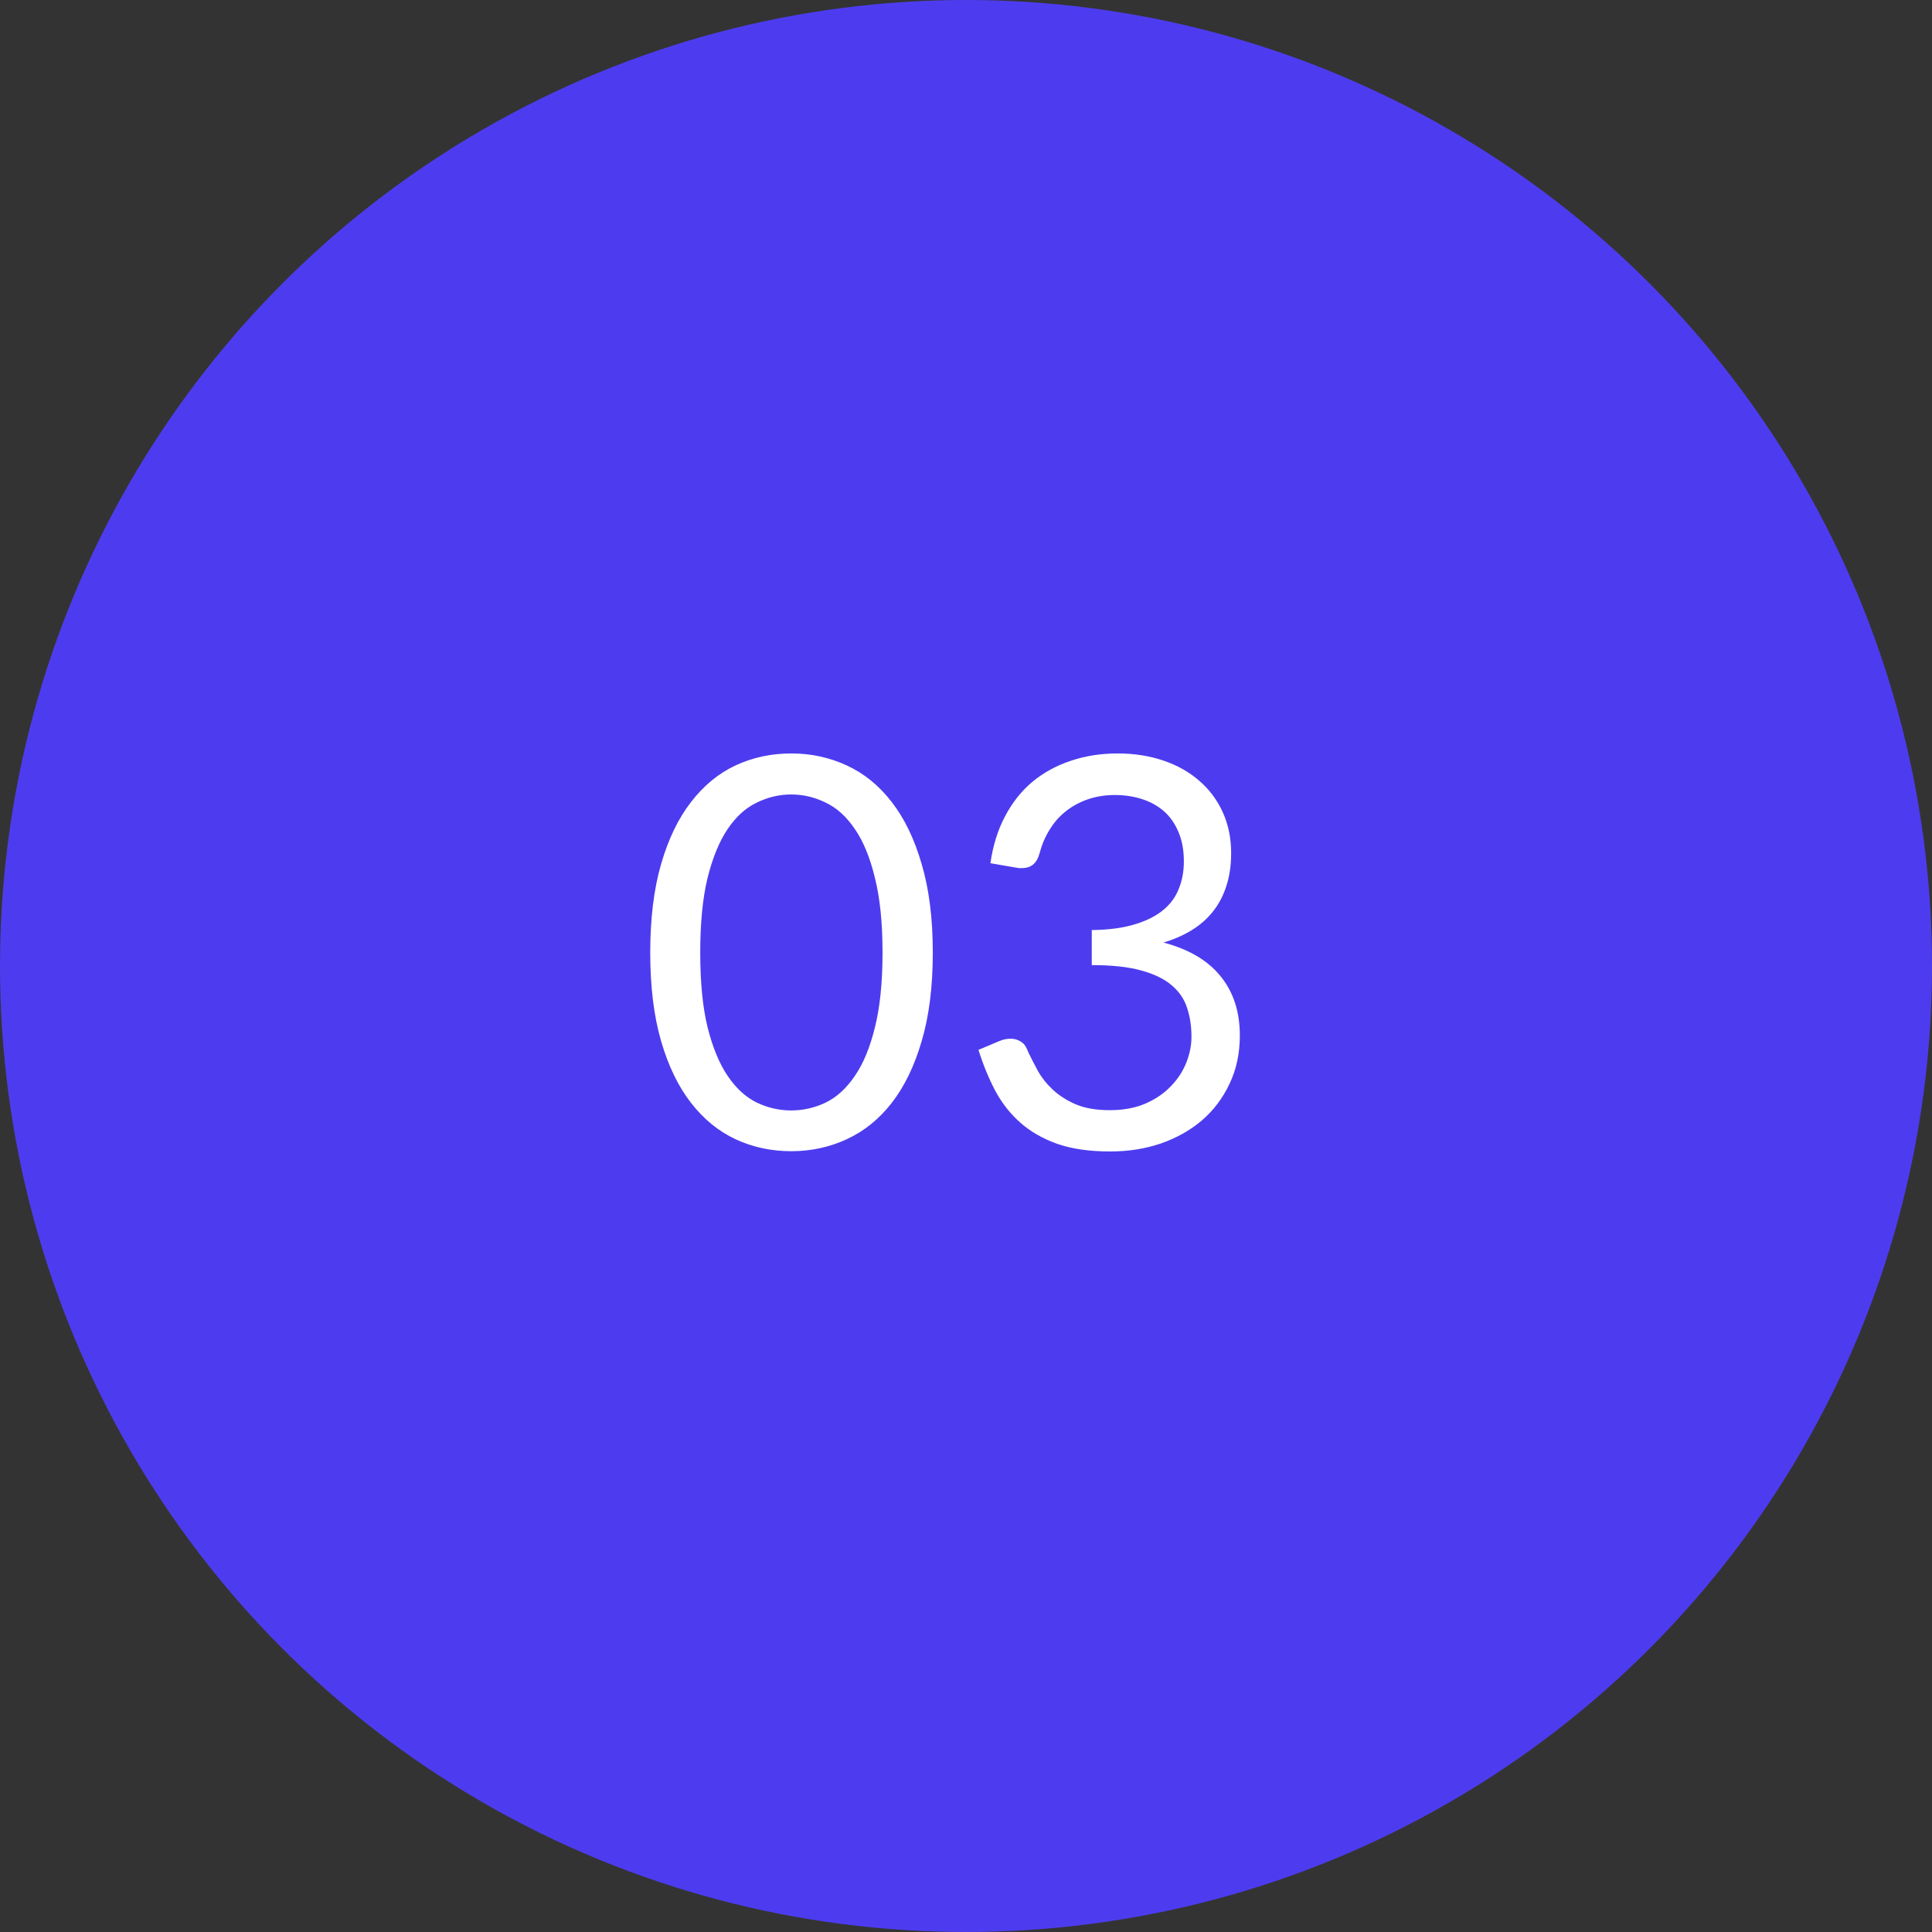
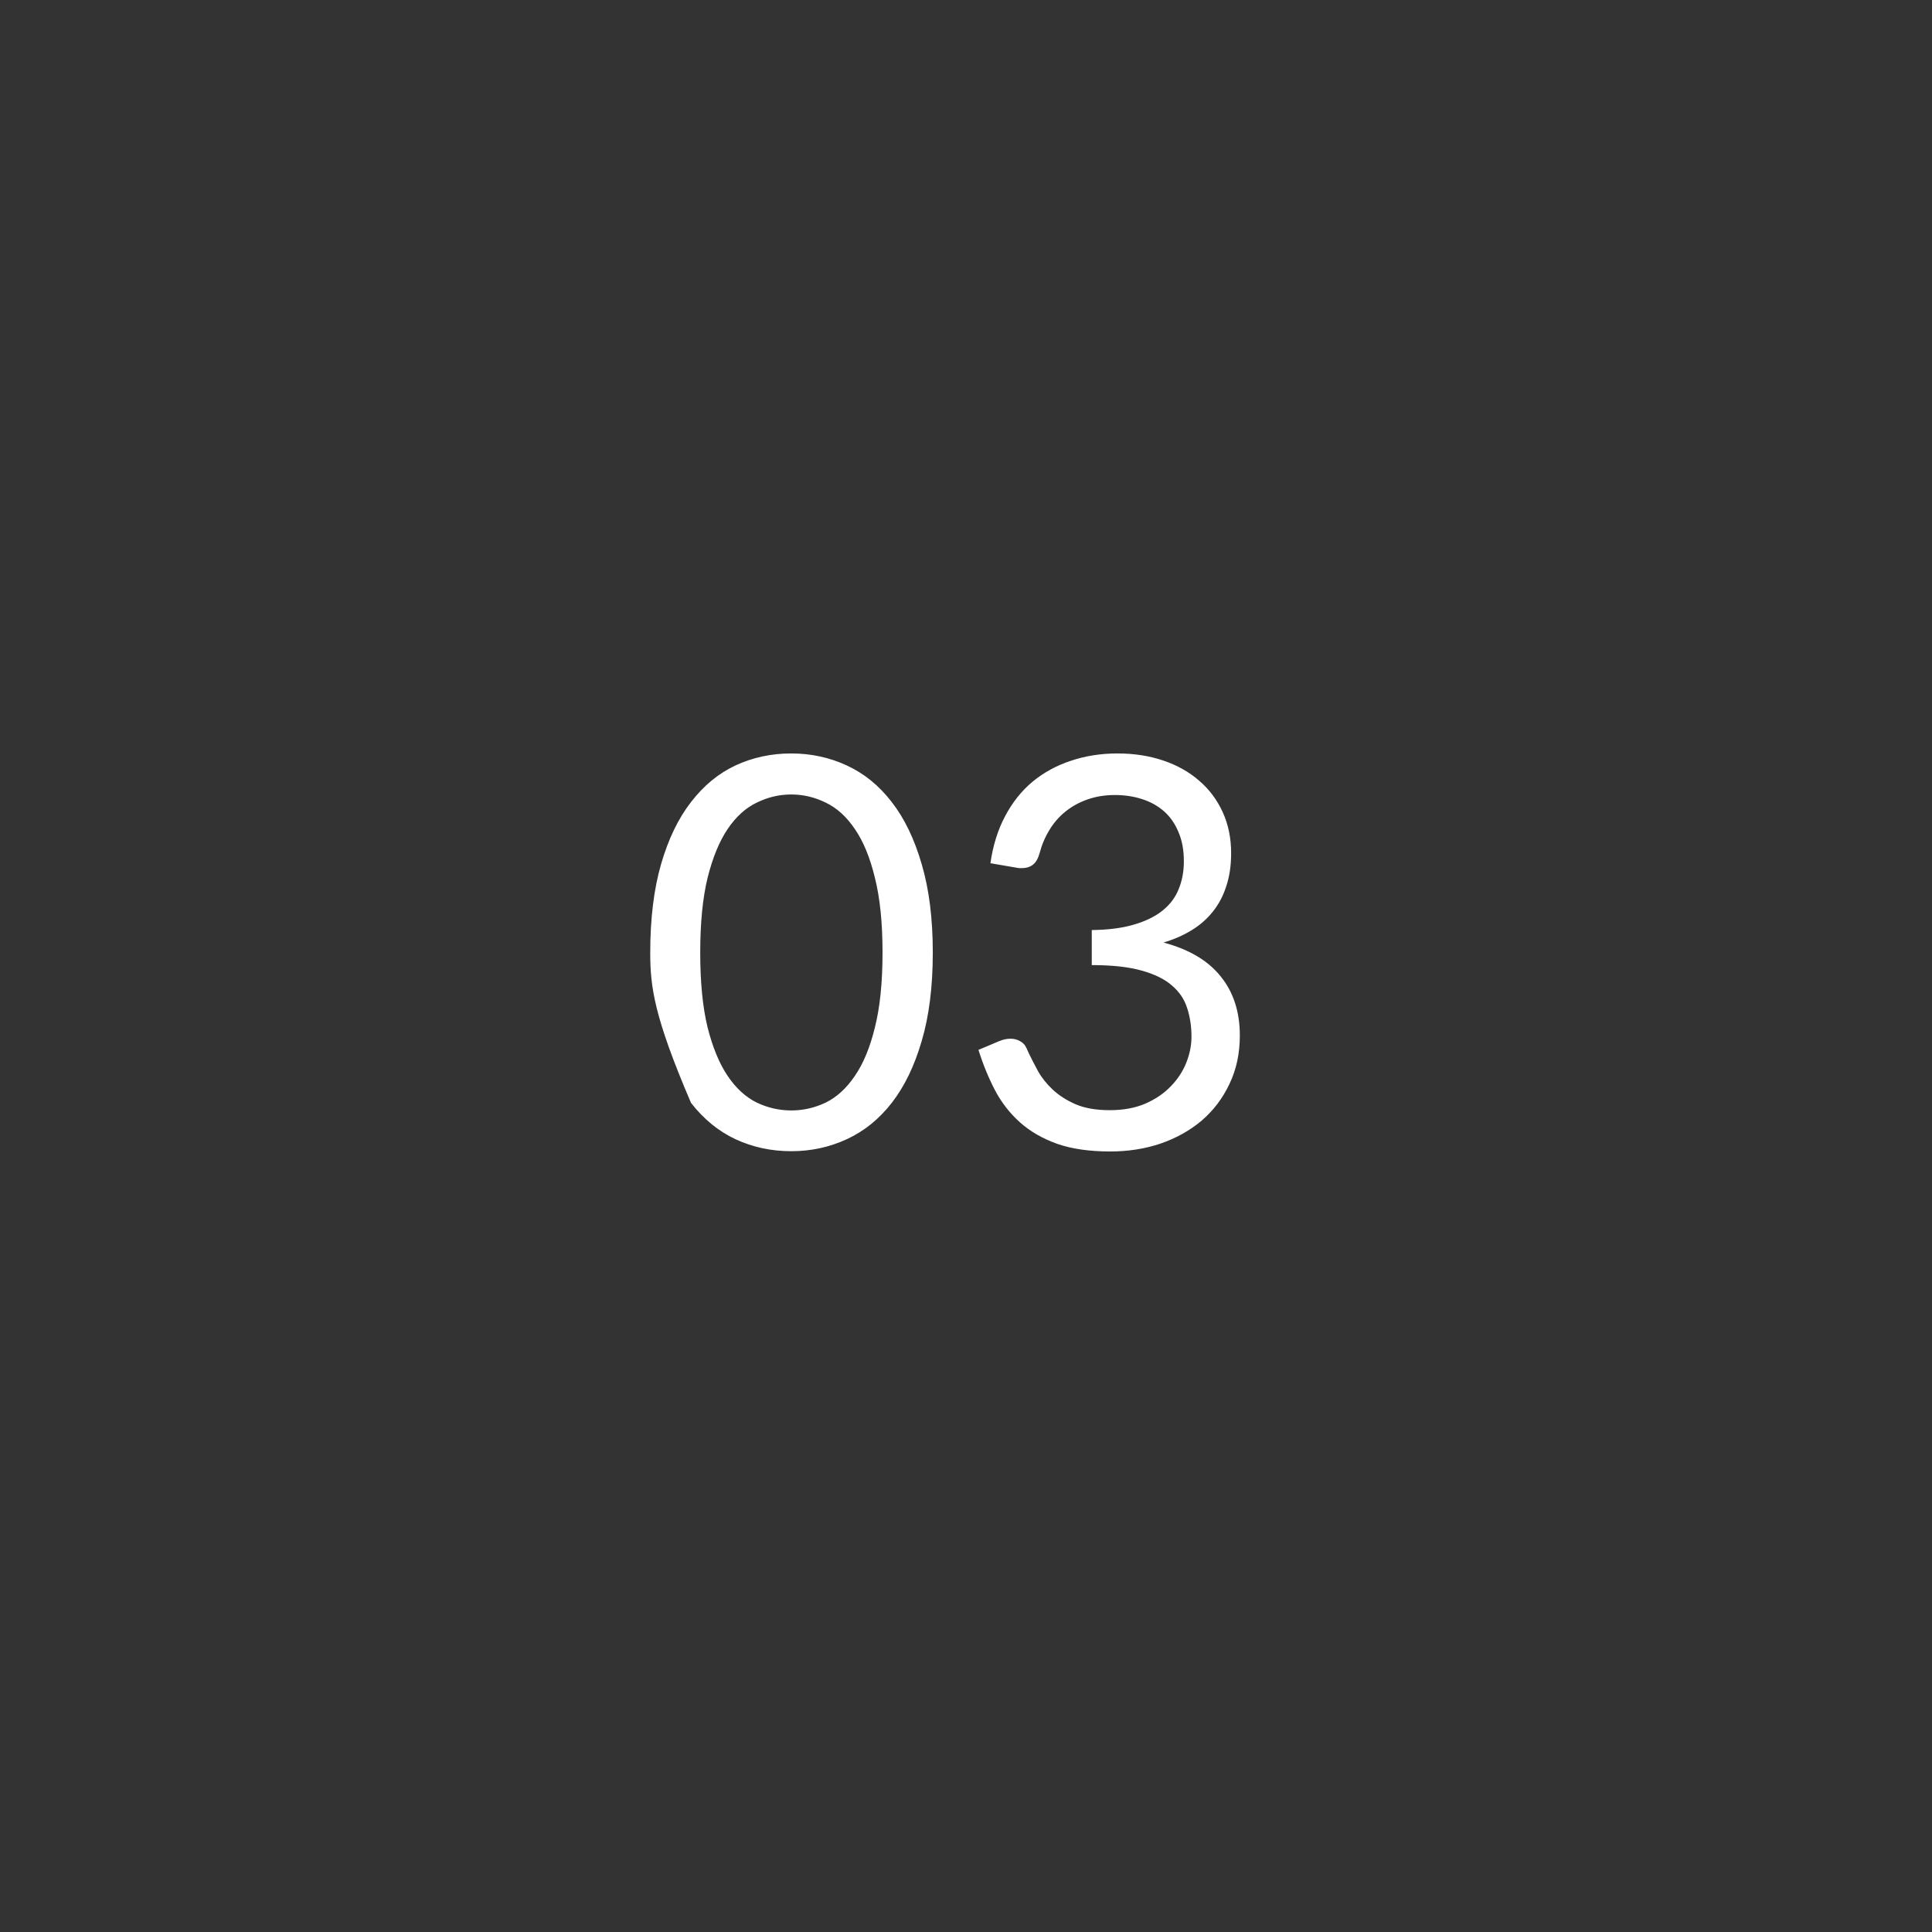
<svg xmlns="http://www.w3.org/2000/svg" width="64" height="64" viewBox="0 0 64 64" fill="none">
  <rect x="0" y="0" width="64" height="64" fill="#333333" stroke="none" />
-   <circle cx="32" cy="32" r="32" fill="#4D3CEF" />
-   <path d="M30.9 31.556C30.9 32.684 30.777 33.662 30.531 34.49C30.291 35.312 29.961 35.993 29.541 36.533C29.121 37.073 28.623 37.475 28.047 37.739C27.477 38.003 26.865 38.135 26.211 38.135C25.551 38.135 24.936 38.003 24.366 37.739C23.802 37.475 23.31 37.073 22.89 36.533C22.47 35.993 22.14 35.312 21.9 34.49C21.66 33.662 21.54 32.684 21.54 31.556C21.54 30.428 21.66 29.45 21.9 28.622C22.14 27.794 22.47 27.11 22.89 26.57C23.31 26.024 23.802 25.619 24.366 25.355C24.936 25.091 25.551 24.959 26.211 24.959C26.865 24.959 27.477 25.091 28.047 25.355C28.623 25.619 29.121 26.024 29.541 26.57C29.961 27.11 30.291 27.794 30.531 28.622C30.777 29.45 30.9 30.428 30.9 31.556ZM29.235 31.556C29.235 30.572 29.151 29.747 28.983 29.081C28.821 28.409 28.599 27.869 28.317 27.461C28.041 27.053 27.72 26.762 27.354 26.588C26.988 26.408 26.607 26.318 26.211 26.318C25.815 26.318 25.434 26.408 25.068 26.588C24.702 26.762 24.381 27.053 24.105 27.461C23.829 27.869 23.607 28.409 23.439 29.081C23.277 29.747 23.196 30.572 23.196 31.556C23.196 32.54 23.277 33.365 23.439 34.031C23.607 34.697 23.829 35.234 24.105 35.642C24.381 36.05 24.702 36.344 25.068 36.524C25.434 36.698 25.815 36.785 26.211 36.785C26.607 36.785 26.988 36.698 27.354 36.524C27.72 36.344 28.041 36.05 28.317 35.642C28.599 35.234 28.821 34.697 28.983 34.031C29.151 33.365 29.235 32.54 29.235 31.556ZM37.021 24.959C37.567 24.959 38.071 25.037 38.533 25.193C38.995 25.349 39.391 25.571 39.721 25.859C40.057 26.147 40.318 26.495 40.504 26.903C40.69 27.311 40.783 27.764 40.783 28.262C40.783 28.67 40.729 29.036 40.621 29.36C40.519 29.678 40.369 29.96 40.171 30.206C39.979 30.446 39.745 30.65 39.469 30.818C39.193 30.986 38.884 31.121 38.542 31.223C39.382 31.445 40.012 31.817 40.432 32.339C40.858 32.861 41.071 33.515 41.071 34.301C41.071 34.895 40.957 35.429 40.729 35.903C40.507 36.377 40.201 36.782 39.811 37.118C39.421 37.448 38.965 37.703 38.443 37.883C37.927 38.057 37.372 38.144 36.778 38.144C36.094 38.144 35.509 38.06 35.023 37.892C34.537 37.718 34.126 37.481 33.79 37.181C33.454 36.881 33.178 36.527 32.962 36.119C32.746 35.705 32.563 35.258 32.413 34.778L33.097 34.49C33.223 34.436 33.349 34.409 33.475 34.409C33.595 34.409 33.7 34.436 33.79 34.49C33.886 34.538 33.958 34.616 34.006 34.724C34.018 34.748 34.03 34.775 34.042 34.805C34.054 34.829 34.066 34.856 34.078 34.886C34.162 35.06 34.264 35.258 34.384 35.48C34.504 35.696 34.666 35.9 34.87 36.092C35.074 36.284 35.326 36.446 35.626 36.578C35.932 36.71 36.31 36.776 36.76 36.776C37.21 36.776 37.603 36.704 37.939 36.56C38.281 36.41 38.563 36.218 38.785 35.984C39.013 35.75 39.184 35.489 39.298 35.201C39.412 34.913 39.469 34.628 39.469 34.346C39.469 33.998 39.421 33.68 39.325 33.392C39.235 33.104 39.067 32.855 38.821 32.645C38.581 32.435 38.245 32.27 37.813 32.15C37.387 32.03 36.838 31.97 36.166 31.97V30.809C36.712 30.803 37.177 30.743 37.561 30.629C37.951 30.515 38.269 30.359 38.515 30.161C38.761 29.963 38.938 29.726 39.046 29.45C39.16 29.174 39.217 28.868 39.217 28.532C39.217 28.16 39.157 27.836 39.037 27.56C38.923 27.284 38.764 27.056 38.56 26.876C38.356 26.696 38.113 26.561 37.831 26.471C37.555 26.381 37.255 26.336 36.931 26.336C36.607 26.336 36.307 26.384 36.031 26.48C35.755 26.576 35.509 26.711 35.293 26.885C35.083 27.053 34.906 27.257 34.762 27.497C34.618 27.731 34.51 27.986 34.438 28.262C34.39 28.436 34.318 28.562 34.222 28.64C34.126 28.718 34.003 28.757 33.853 28.757C33.823 28.757 33.79 28.757 33.754 28.757C33.724 28.751 33.688 28.745 33.646 28.739L32.809 28.595C32.893 28.007 33.055 27.488 33.295 27.038C33.535 26.582 33.838 26.201 34.204 25.895C34.576 25.589 34.999 25.358 35.473 25.202C35.953 25.04 36.469 24.959 37.021 24.959Z" fill="white" />
+   <path d="M30.9 31.556C30.9 32.684 30.777 33.662 30.531 34.49C30.291 35.312 29.961 35.993 29.541 36.533C29.121 37.073 28.623 37.475 28.047 37.739C27.477 38.003 26.865 38.135 26.211 38.135C25.551 38.135 24.936 38.003 24.366 37.739C23.802 37.475 23.31 37.073 22.89 36.533C21.66 33.662 21.54 32.684 21.54 31.556C21.54 30.428 21.66 29.45 21.9 28.622C22.14 27.794 22.47 27.11 22.89 26.57C23.31 26.024 23.802 25.619 24.366 25.355C24.936 25.091 25.551 24.959 26.211 24.959C26.865 24.959 27.477 25.091 28.047 25.355C28.623 25.619 29.121 26.024 29.541 26.57C29.961 27.11 30.291 27.794 30.531 28.622C30.777 29.45 30.9 30.428 30.9 31.556ZM29.235 31.556C29.235 30.572 29.151 29.747 28.983 29.081C28.821 28.409 28.599 27.869 28.317 27.461C28.041 27.053 27.72 26.762 27.354 26.588C26.988 26.408 26.607 26.318 26.211 26.318C25.815 26.318 25.434 26.408 25.068 26.588C24.702 26.762 24.381 27.053 24.105 27.461C23.829 27.869 23.607 28.409 23.439 29.081C23.277 29.747 23.196 30.572 23.196 31.556C23.196 32.54 23.277 33.365 23.439 34.031C23.607 34.697 23.829 35.234 24.105 35.642C24.381 36.05 24.702 36.344 25.068 36.524C25.434 36.698 25.815 36.785 26.211 36.785C26.607 36.785 26.988 36.698 27.354 36.524C27.72 36.344 28.041 36.05 28.317 35.642C28.599 35.234 28.821 34.697 28.983 34.031C29.151 33.365 29.235 32.54 29.235 31.556ZM37.021 24.959C37.567 24.959 38.071 25.037 38.533 25.193C38.995 25.349 39.391 25.571 39.721 25.859C40.057 26.147 40.318 26.495 40.504 26.903C40.69 27.311 40.783 27.764 40.783 28.262C40.783 28.67 40.729 29.036 40.621 29.36C40.519 29.678 40.369 29.96 40.171 30.206C39.979 30.446 39.745 30.65 39.469 30.818C39.193 30.986 38.884 31.121 38.542 31.223C39.382 31.445 40.012 31.817 40.432 32.339C40.858 32.861 41.071 33.515 41.071 34.301C41.071 34.895 40.957 35.429 40.729 35.903C40.507 36.377 40.201 36.782 39.811 37.118C39.421 37.448 38.965 37.703 38.443 37.883C37.927 38.057 37.372 38.144 36.778 38.144C36.094 38.144 35.509 38.06 35.023 37.892C34.537 37.718 34.126 37.481 33.79 37.181C33.454 36.881 33.178 36.527 32.962 36.119C32.746 35.705 32.563 35.258 32.413 34.778L33.097 34.49C33.223 34.436 33.349 34.409 33.475 34.409C33.595 34.409 33.7 34.436 33.79 34.49C33.886 34.538 33.958 34.616 34.006 34.724C34.018 34.748 34.03 34.775 34.042 34.805C34.054 34.829 34.066 34.856 34.078 34.886C34.162 35.06 34.264 35.258 34.384 35.48C34.504 35.696 34.666 35.9 34.87 36.092C35.074 36.284 35.326 36.446 35.626 36.578C35.932 36.71 36.31 36.776 36.76 36.776C37.21 36.776 37.603 36.704 37.939 36.56C38.281 36.41 38.563 36.218 38.785 35.984C39.013 35.75 39.184 35.489 39.298 35.201C39.412 34.913 39.469 34.628 39.469 34.346C39.469 33.998 39.421 33.68 39.325 33.392C39.235 33.104 39.067 32.855 38.821 32.645C38.581 32.435 38.245 32.27 37.813 32.15C37.387 32.03 36.838 31.97 36.166 31.97V30.809C36.712 30.803 37.177 30.743 37.561 30.629C37.951 30.515 38.269 30.359 38.515 30.161C38.761 29.963 38.938 29.726 39.046 29.45C39.16 29.174 39.217 28.868 39.217 28.532C39.217 28.16 39.157 27.836 39.037 27.56C38.923 27.284 38.764 27.056 38.56 26.876C38.356 26.696 38.113 26.561 37.831 26.471C37.555 26.381 37.255 26.336 36.931 26.336C36.607 26.336 36.307 26.384 36.031 26.48C35.755 26.576 35.509 26.711 35.293 26.885C35.083 27.053 34.906 27.257 34.762 27.497C34.618 27.731 34.51 27.986 34.438 28.262C34.39 28.436 34.318 28.562 34.222 28.64C34.126 28.718 34.003 28.757 33.853 28.757C33.823 28.757 33.79 28.757 33.754 28.757C33.724 28.751 33.688 28.745 33.646 28.739L32.809 28.595C32.893 28.007 33.055 27.488 33.295 27.038C33.535 26.582 33.838 26.201 34.204 25.895C34.576 25.589 34.999 25.358 35.473 25.202C35.953 25.04 36.469 24.959 37.021 24.959Z" fill="white" />
</svg>